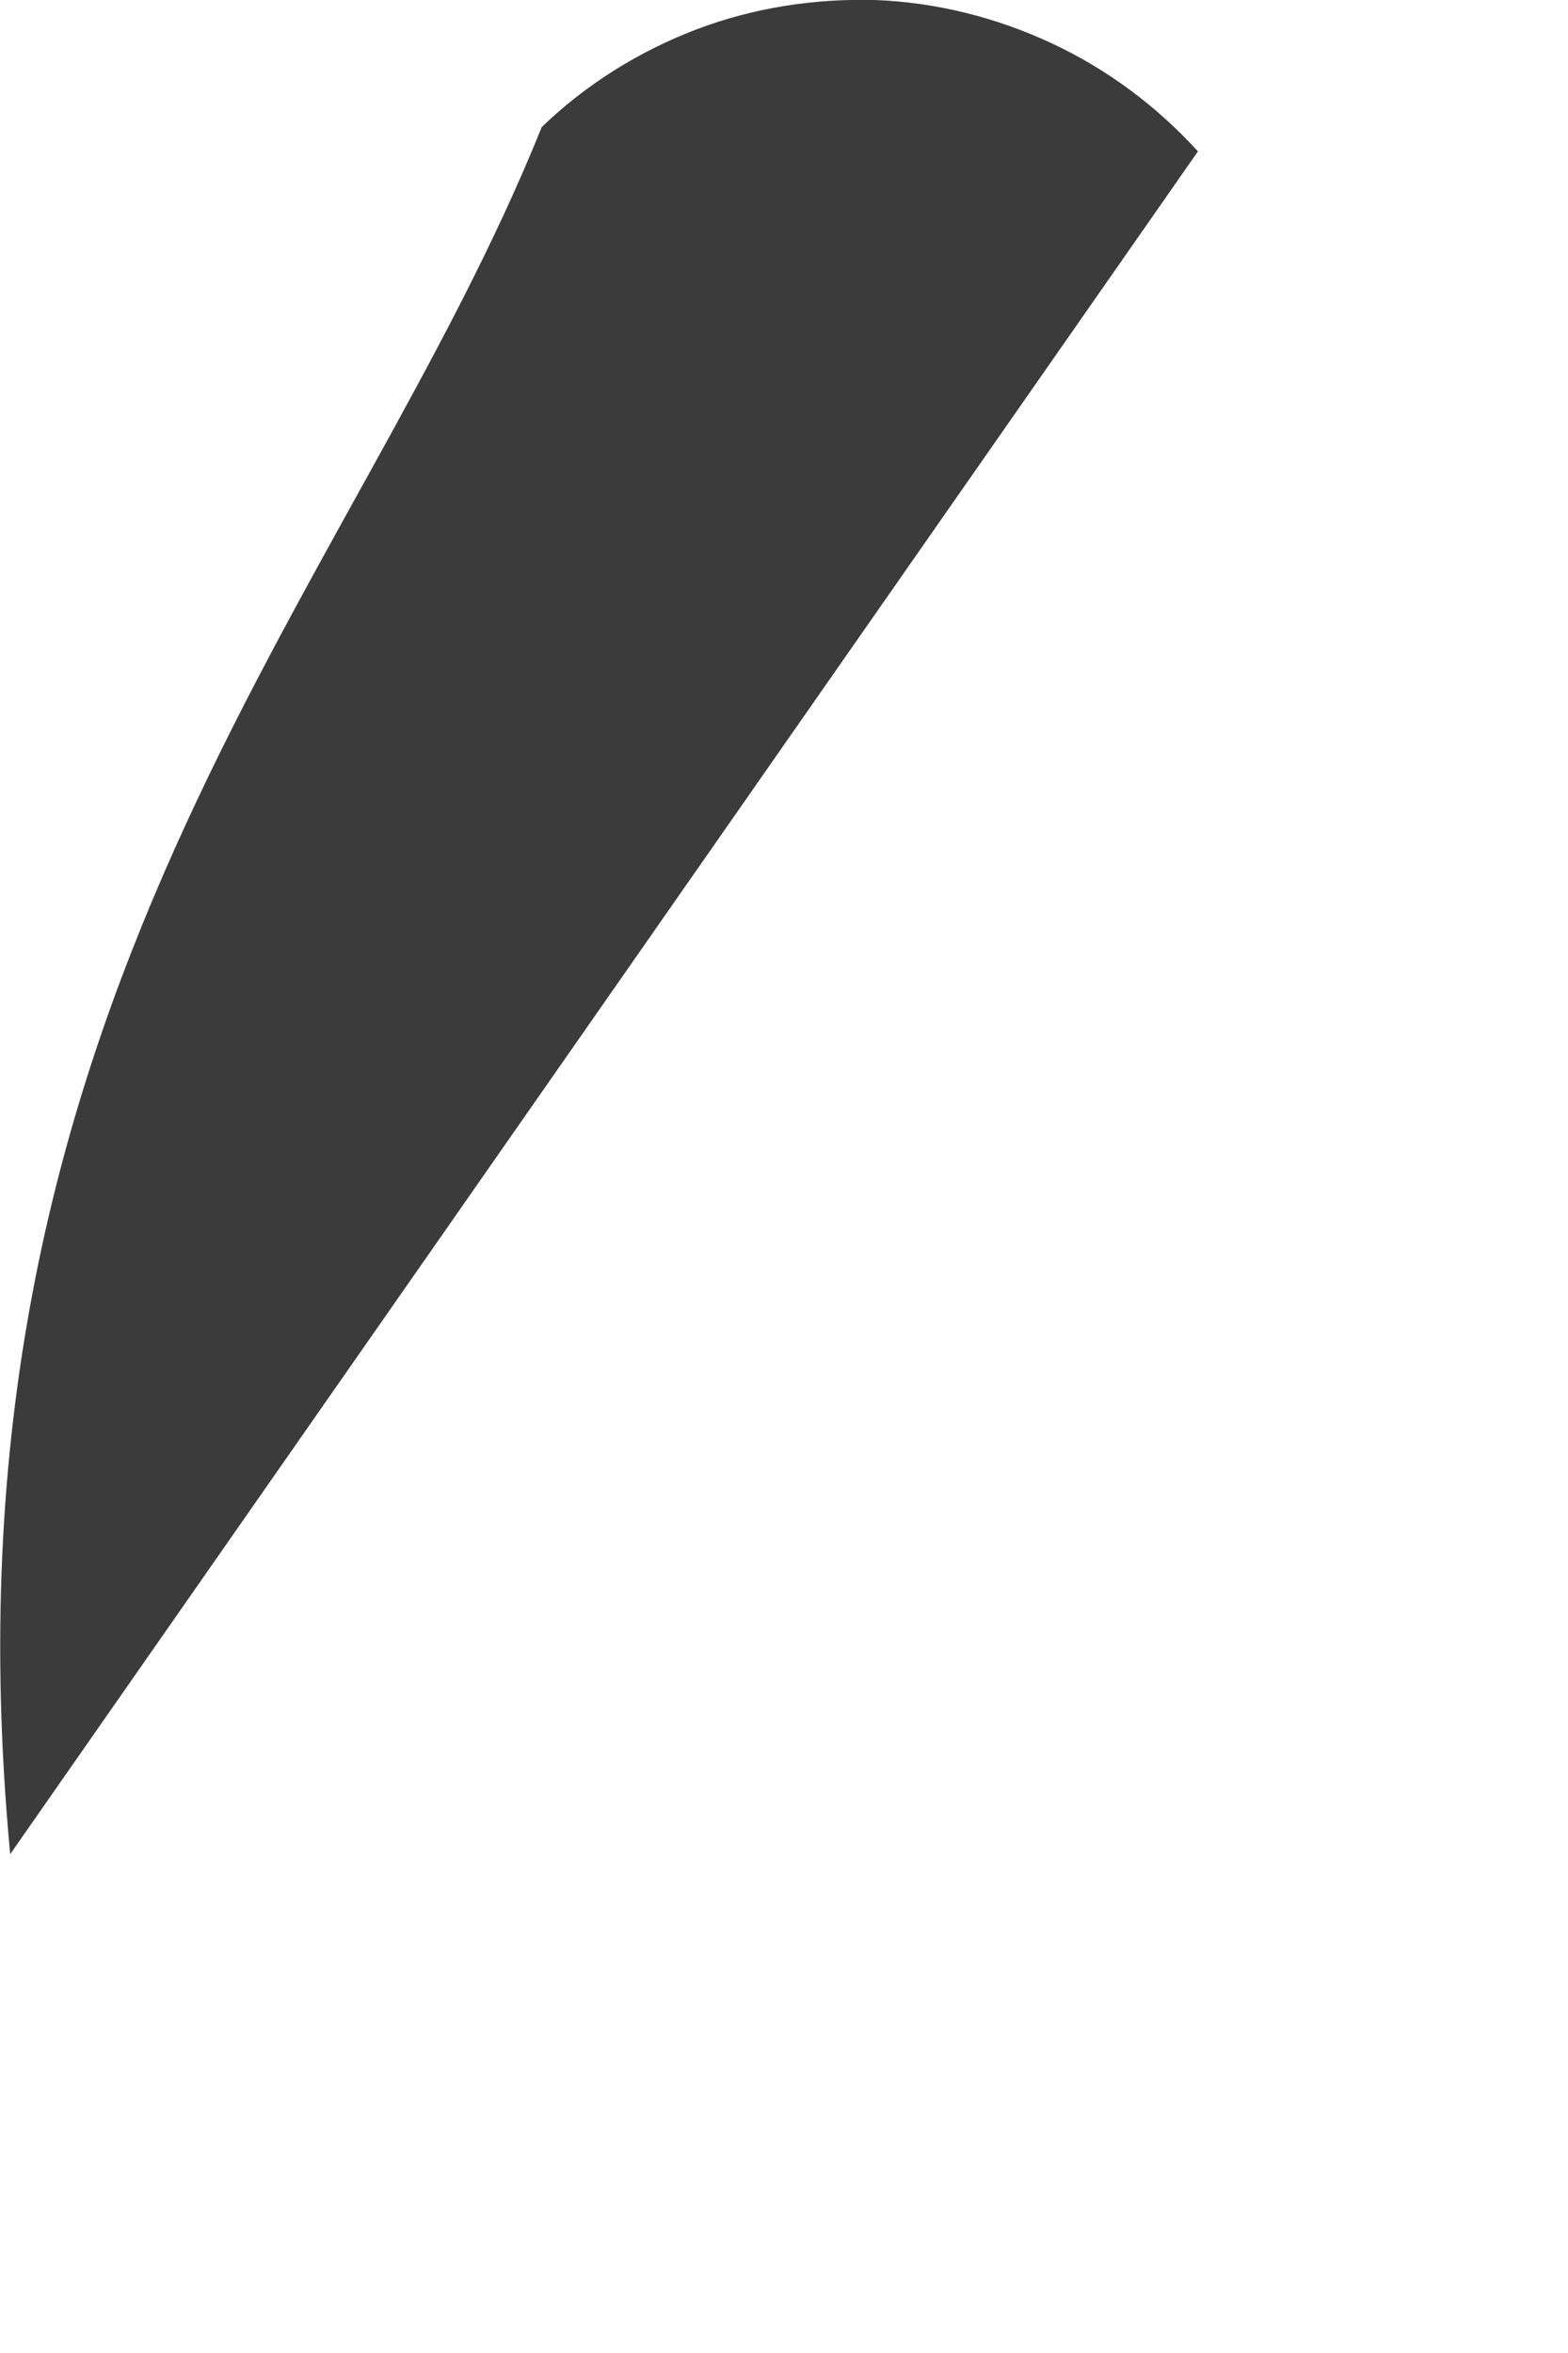
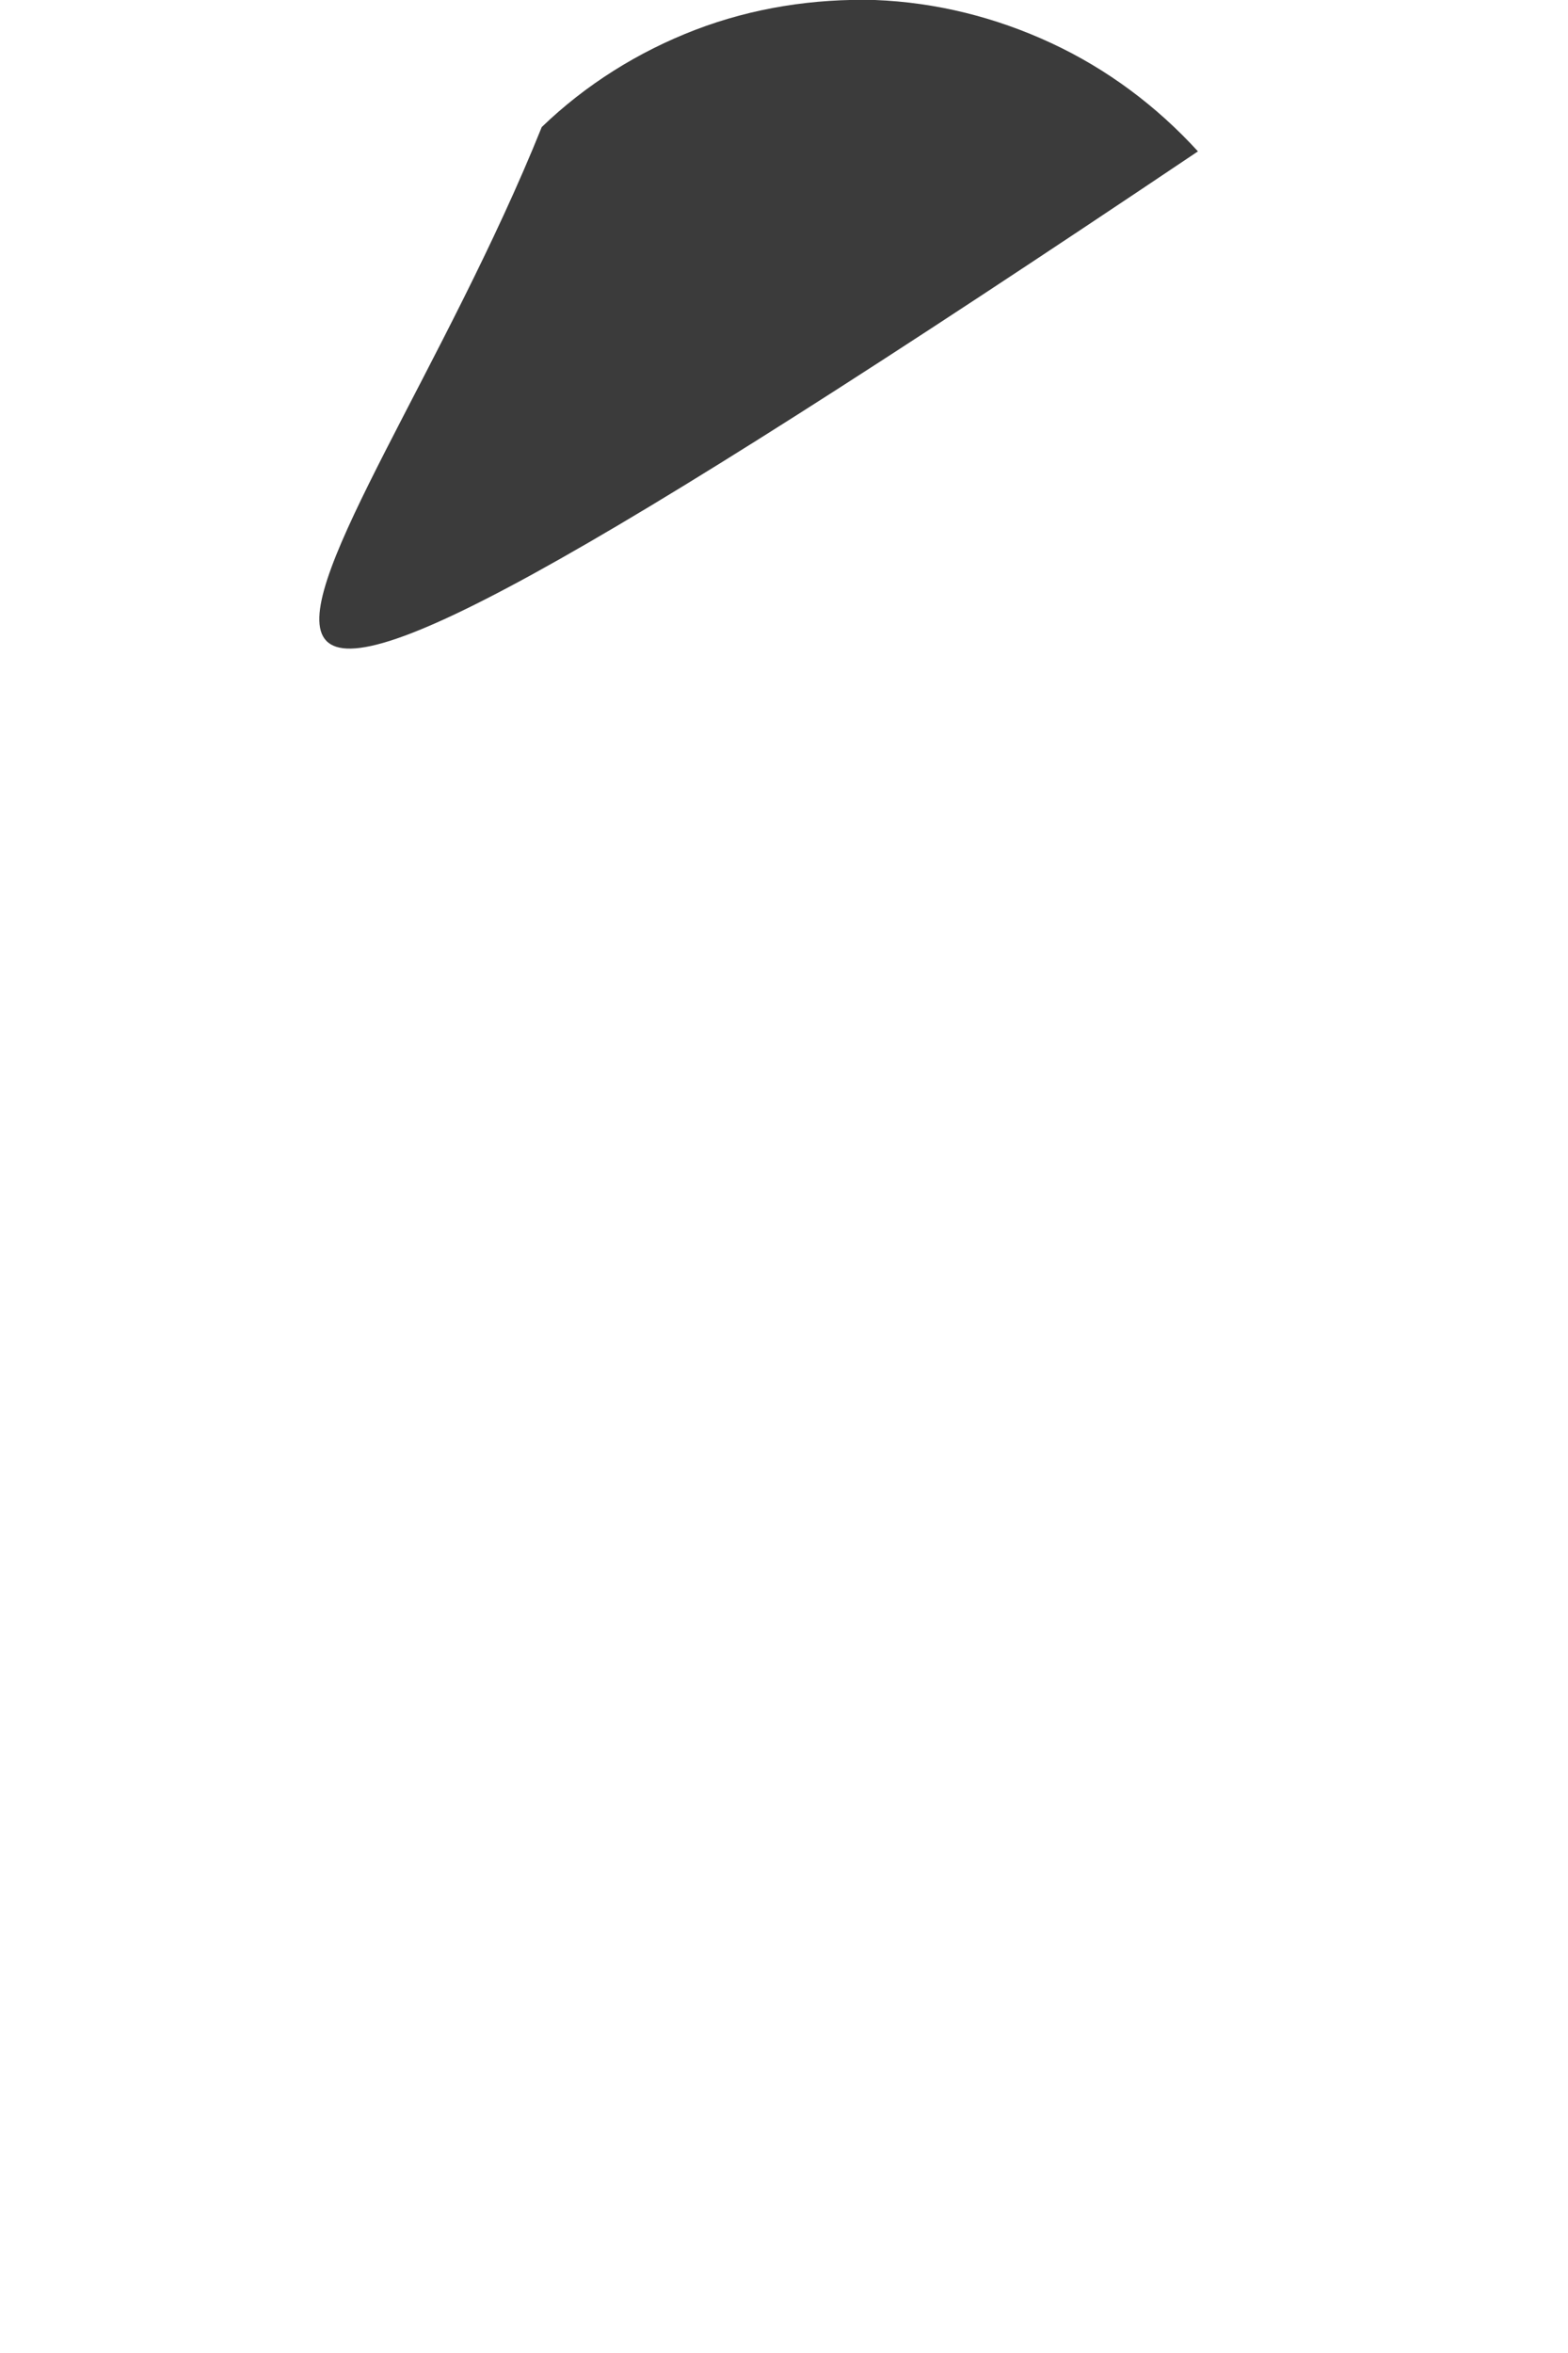
<svg xmlns="http://www.w3.org/2000/svg" fill="none" height="100%" overflow="visible" preserveAspectRatio="none" style="display: block;" viewBox="0 0 2 3" width="100%">
-   <path d="M1.528 0.193L0.013 2.364C-0.089 1.279 0.448 0.766 0.691 0.162C0.747 0.108 0.814 0.066 0.887 0.038C0.96 0.01 1.038 -0.002 1.116 0C1.194 0.003 1.27 0.022 1.341 0.055C1.412 0.088 1.475 0.135 1.528 0.193V0.193Z" fill="#3B3B3B" id="Path 601" />
+   <path d="M1.528 0.193C-0.089 1.279 0.448 0.766 0.691 0.162C0.747 0.108 0.814 0.066 0.887 0.038C0.96 0.01 1.038 -0.002 1.116 0C1.194 0.003 1.27 0.022 1.341 0.055C1.412 0.088 1.475 0.135 1.528 0.193V0.193Z" fill="#3B3B3B" id="Path 601" />
</svg>